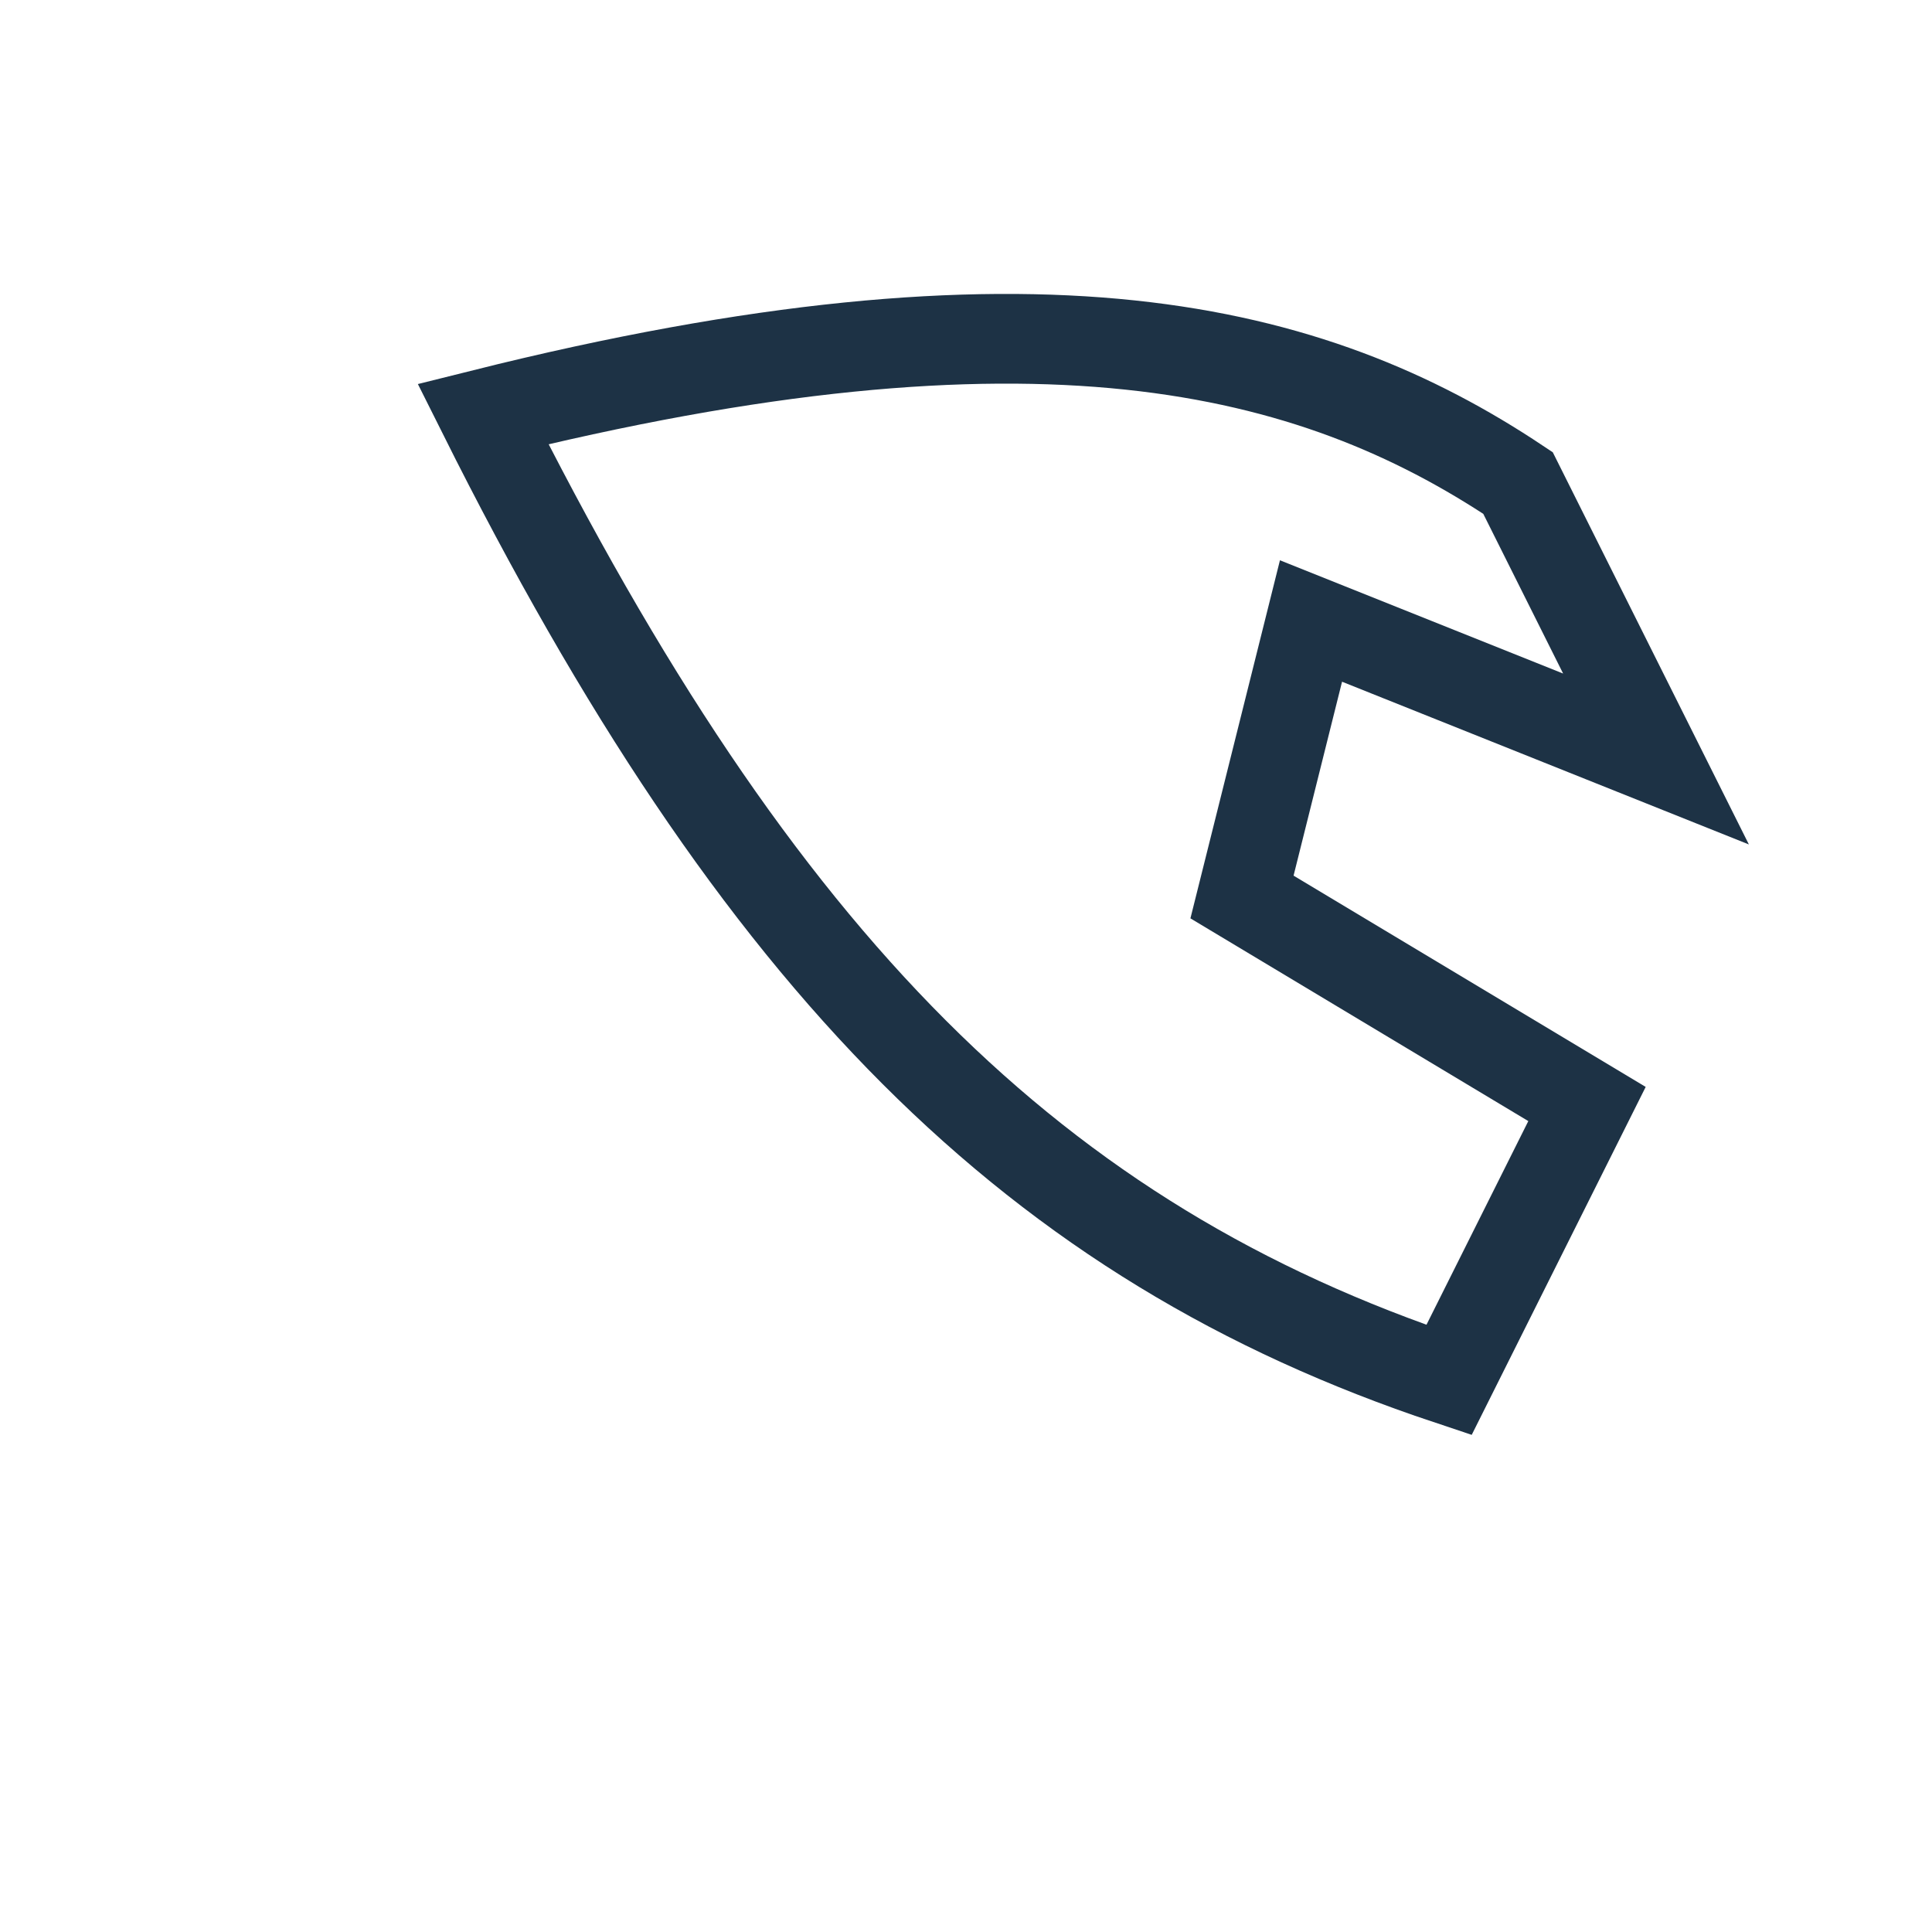
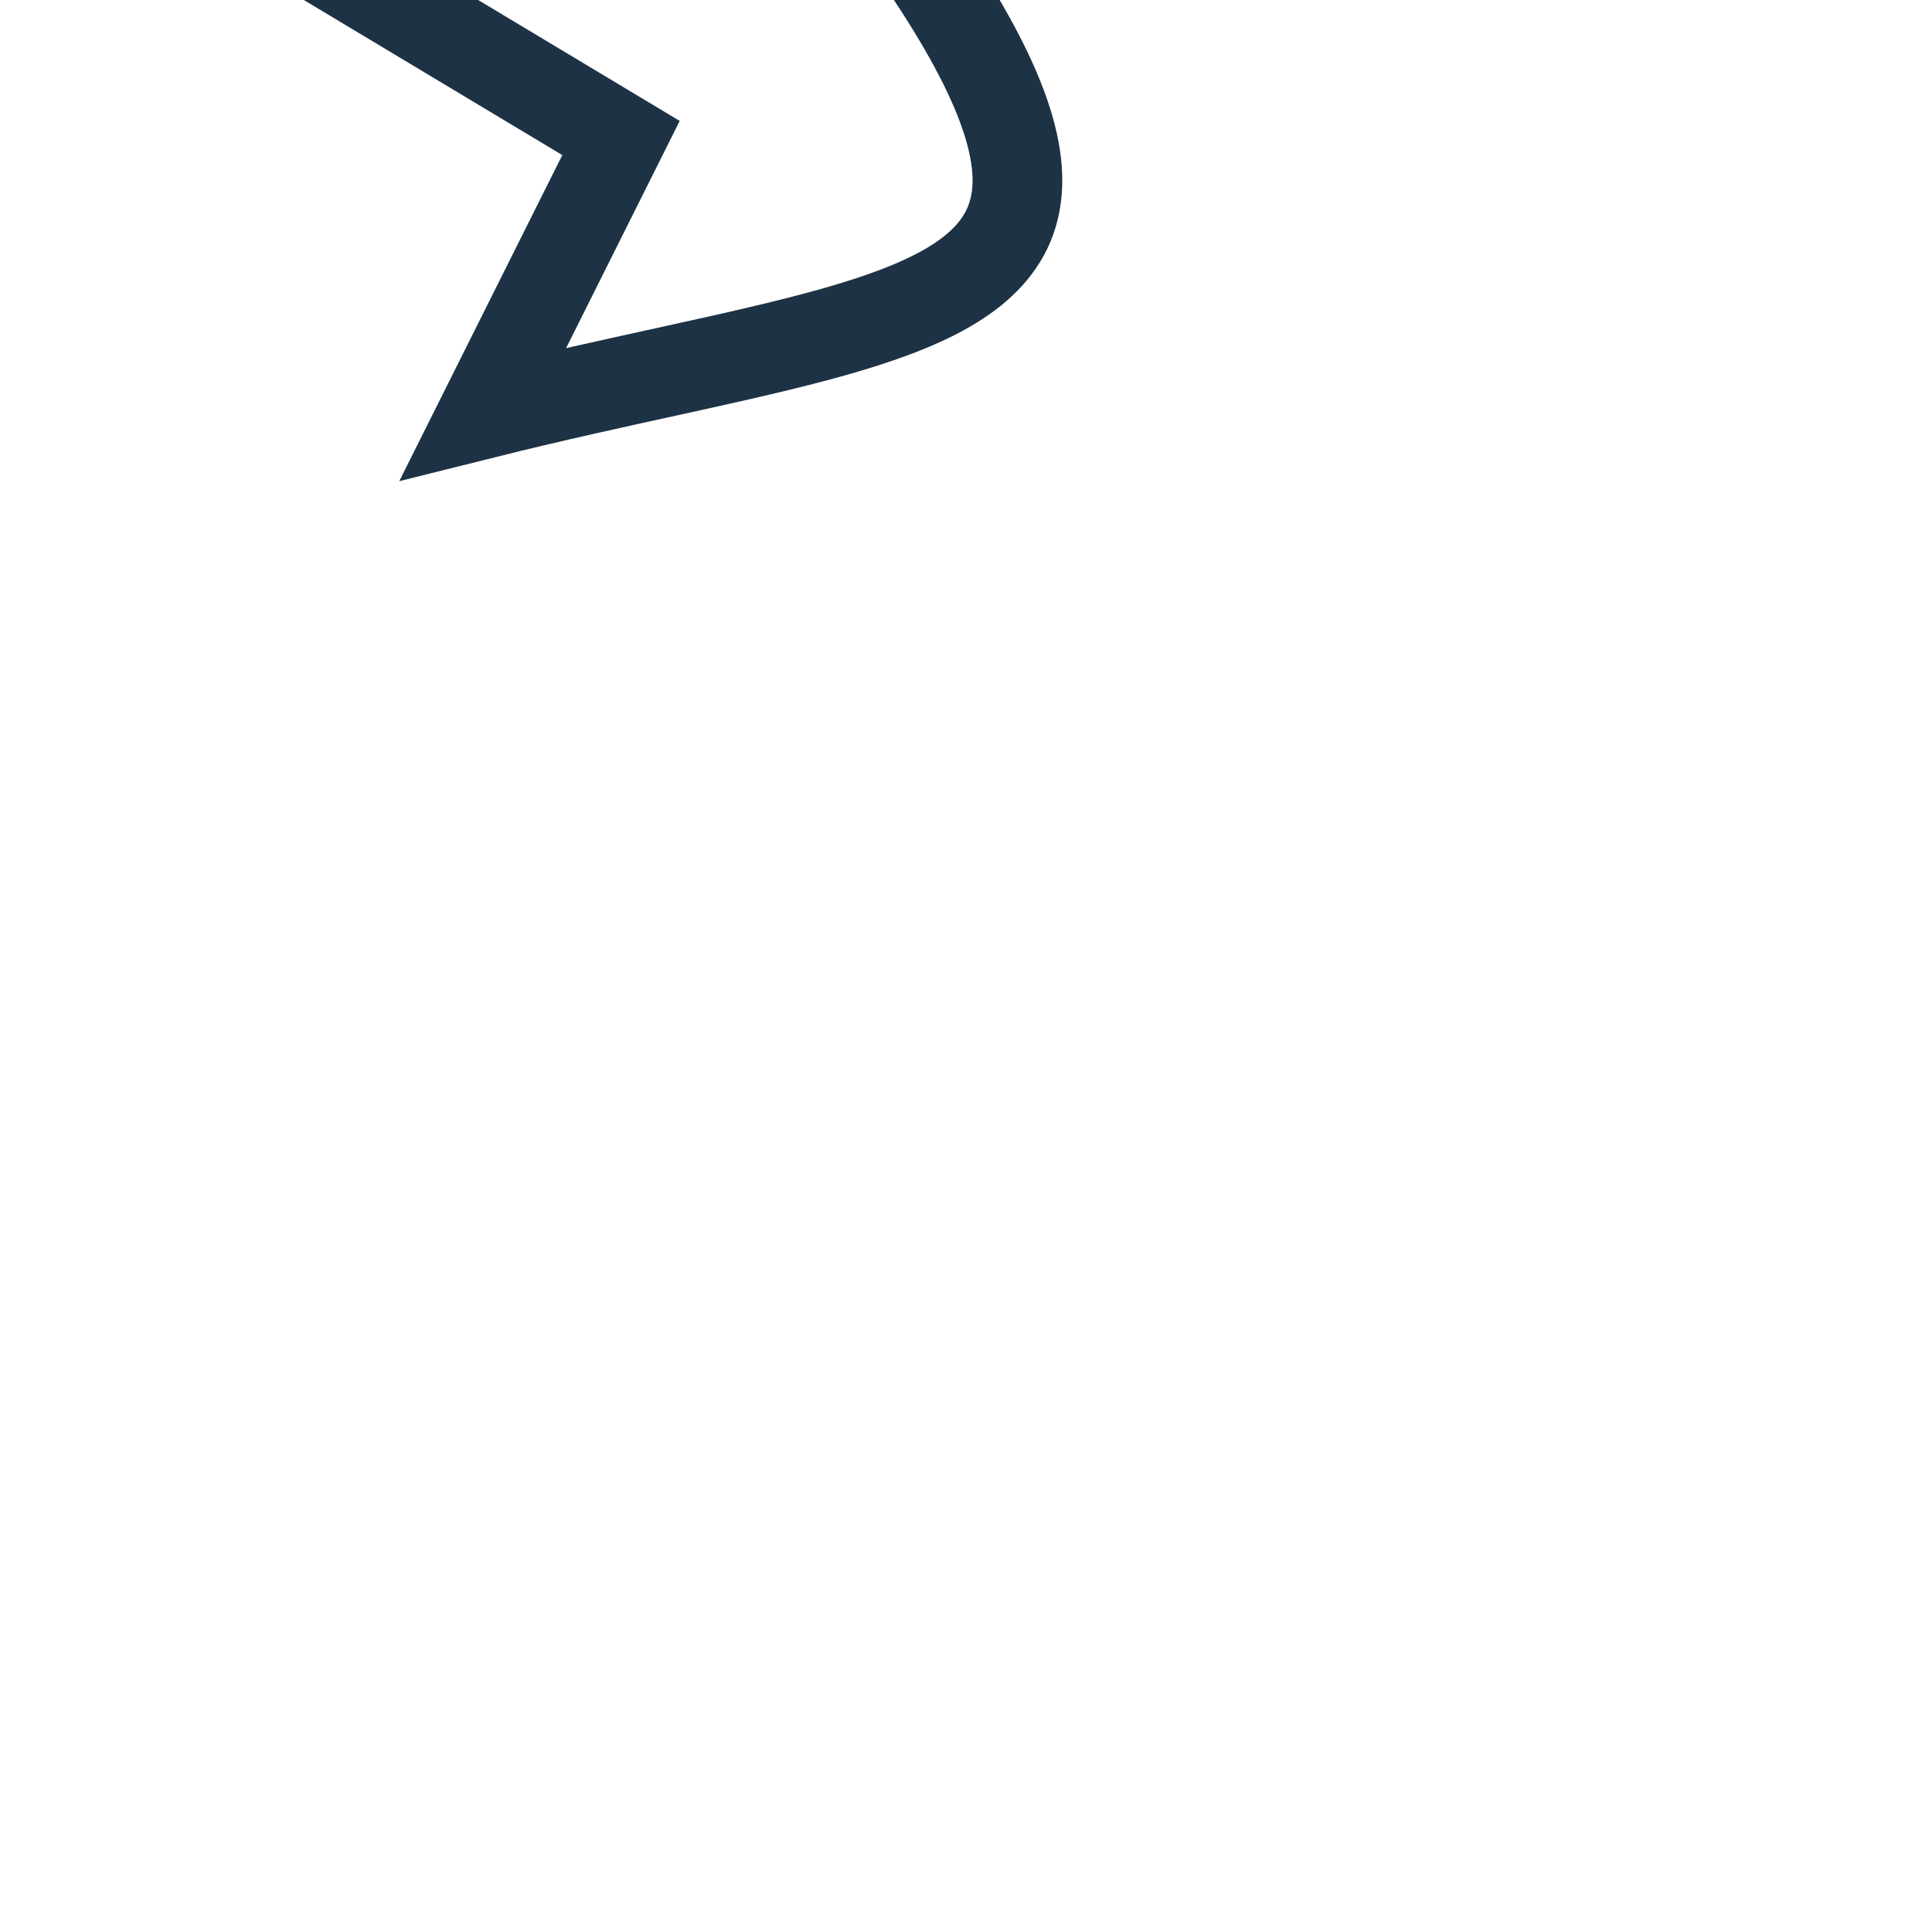
<svg xmlns="http://www.w3.org/2000/svg" width="28" height="28" viewBox="0 0 28 28">
-   <path d="M7 6c4 8 8 12 14 14l2-4-5-3 1-4 5 2-2-4C19 5 15 4 7 6z" fill="none" stroke="#1D3245" stroke-width="1.3" />
+   <path d="M7 6l2-4-5-3 1-4 5 2-2-4C19 5 15 4 7 6z" fill="none" stroke="#1D3245" stroke-width="1.3" />
</svg>